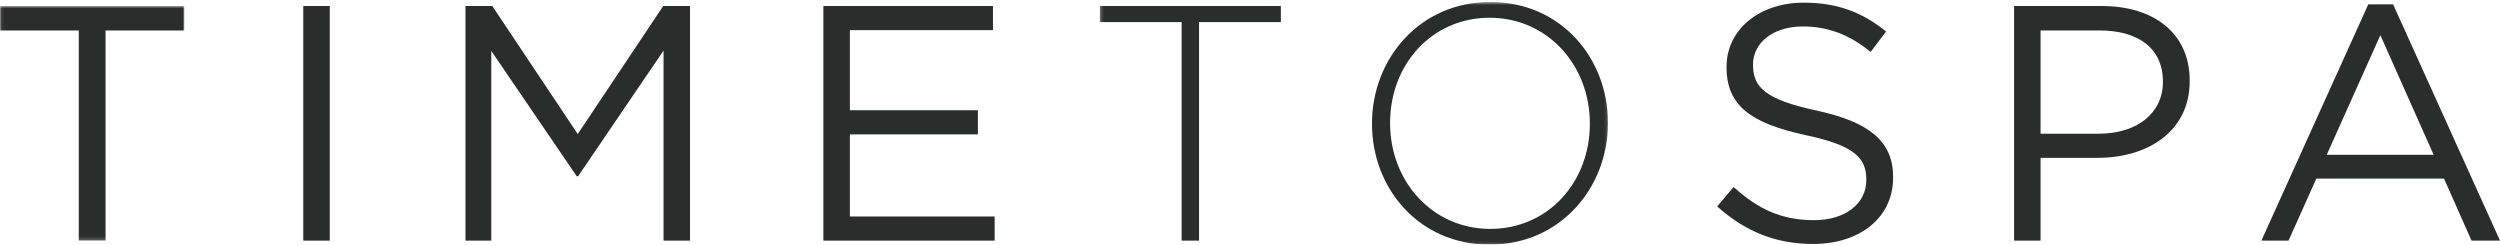
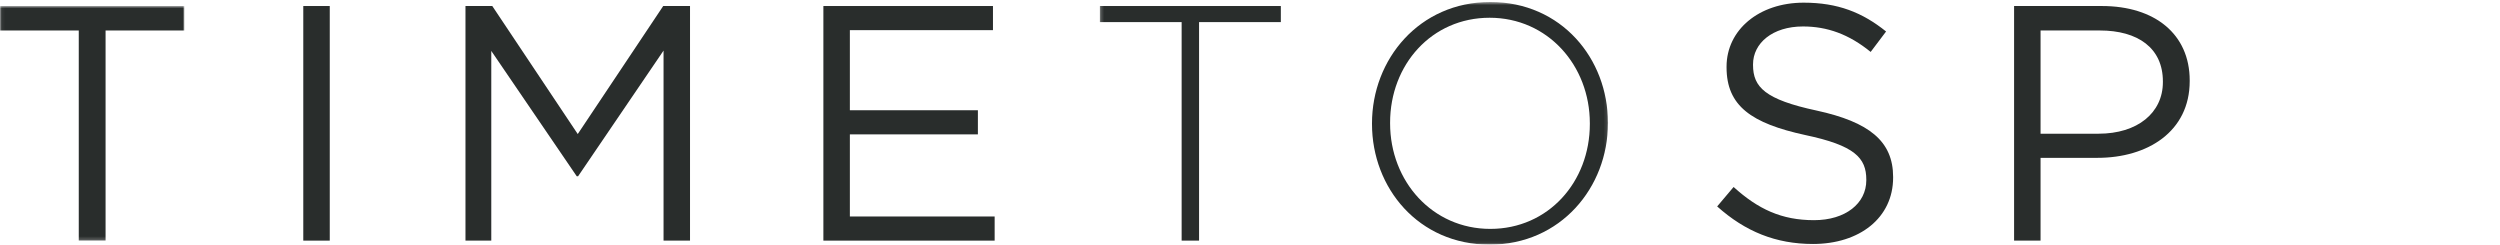
<svg xmlns="http://www.w3.org/2000/svg" xmlns:xlink="http://www.w3.org/1999/xlink" width="746px" height="73px" viewBox="0 0 746 73" version="1.1">
  <title>TIMETOSPAlogo_june2017</title>
  <desc>Created with Sketch.</desc>
  <defs>
    <polygon id="path-1" points="0.06 0.796 0.06 70.801 55.004 70.801 55.004 0.796 0.06 0.796" />
    <polygon id="path-3" points="0.198 72.94 151.884 72.94 151.884 0.596 0.198 0.596 0.198 72.94" />
  </defs>
  <g id="Page-1" stroke="none" stroke-width="1" fill="none" fill-rule="evenodd">
    <g id="TIMETOSPAlogo_june2017">
      <g id="Group-3" transform="translate(0, 1)">
        <mask id="mask-2" fill="white">
          <use xlink:href="#path-1" />
        </mask>
        <g id="Clip-2" />
        <polyline id="Fill-1" fill="#292D2C" mask="url(#mask-2)" points="0 8.097 23.502 8.097 23.502 70.801 31.502 70.801 31.502 8.097 55.004 8.097 55.004 0.796 0 0.796 0 8.097" />
      </g>
      <polygon id="Fill-4" fill="#292D2C" points="90.5 71.801 98.4 71.801 98.4 1.796 90.5 1.796" />
      <polyline id="Fill-5" fill="#292D2C" points="172.4 39.998 146.898 1.796 138.898 1.796 138.898 71.801 146.599 71.801 146.599 15.197 172.101 52.6 172.5 52.6 198.002 15.097 198.002 71.801 205.902 71.801 205.902 1.796 197.902 1.796 172.4 39.998" />
      <polyline id="Fill-6" fill="#292D2C" points="253.599 40.098 291.801 40.098 291.801 32.898 253.599 32.898 253.599 8.996 296.302 8.996 296.302 1.796 245.698 1.796 245.698 71.801 296.802 71.801 296.802 64.6 253.599 64.6 253.599 40.098" />
      <g id="Group-10" transform="translate(328, 0)">
        <mask id="mask-4" fill="white">
          <use xlink:href="#path-3" />
        </mask>
        <g id="Clip-8" />
        <polyline id="Fill-7" fill="#292D2C" mask="url(#mask-4)" points="0.198 6.596 24.6 6.596 24.6 71.801 29.8 71.801 29.8 6.596 54.202 6.596 54.202 1.796 0.198 1.796 0.198 6.596" />
        <path d="M146.409,36.998 C146.409,54.299 134.007,68.301 116.706,68.301 C99.405,68.301 86.805,54.1 86.805,36.799 L86.805,36.598 C86.805,19.297 99.206,5.297 116.507,5.297 C133.808,5.297 146.409,19.497 146.409,36.799 L146.409,36.998 Z M116.706,0.596 C95.505,0.596 81.404,17.697 81.404,36.799 L81.404,36.998 C81.404,56.1 95.306,73 116.507,73 C137.708,73 151.81,55.899 151.81,36.799 C151.909,36.698 151.909,36.698 151.81,36.598 C151.81,17.497 137.907,0.596 116.706,0.596 L116.706,0.596 Z" id="Fill-9" fill="#292D2C" mask="url(#mask-4)" />
      </g>
      <path d="M542.104,32.998 C526.704,29.697 523.104,25.998 523.104,19.396 L523.104,19.197 C523.104,12.896 528.905,7.896 538.005,7.896 C545.206,7.896 551.706,10.196 558.206,15.497 L562.806,9.396 C555.706,3.696 548.405,0.796 538.204,0.796 C524.903,0.796 515.204,8.896 515.204,19.896 L515.204,20.098 C515.204,31.598 522.604,36.799 538.704,40.299 C553.405,43.398 556.905,47.099 556.905,53.6 L556.905,53.799 C556.905,60.699 550.706,65.699 541.306,65.699 C531.604,65.699 524.604,62.4 517.304,55.799 L512.403,61.6 C520.804,69.1 529.905,72.801 541.005,72.801 C554.905,72.801 564.907,65 564.907,52.999 L564.907,52.799 C564.907,42.099 557.706,36.398 542.104,32.998" id="Fill-11" fill="#292D2C" />
      <path d="M645.407,24.498 C645.407,33.697 637.806,39.898 626.206,39.898 L608.903,39.898 L608.903,9.097 L626.604,9.097 C637.905,9.097 645.407,14.297 645.407,24.297 L645.407,24.498 Z M627.206,1.796 L601.003,1.796 L601.003,71.801 L608.903,71.801 L608.903,47.099 L625.905,47.099 C640.806,47.099 653.407,39.299 653.407,24.197 L653.407,23.998 C653.407,10.196 643.007,1.796 627.206,1.796 L627.206,1.796 Z" id="Fill-12" fill="#292D2C" />
-       <path d="M694.298,46.199 L710.298,10.496 L726.2,46.199 L694.298,46.199 Z M714.099,1.296 L706.698,1.296 L674.796,71.801 L682.897,71.801 L691.196,53.299 L729.3,53.299 L737.501,71.801 L746.001,71.801 L714.099,1.296 L714.099,1.296 Z" id="Fill-13" fill="#292D2C" />
    </g>
  </g>
</svg>